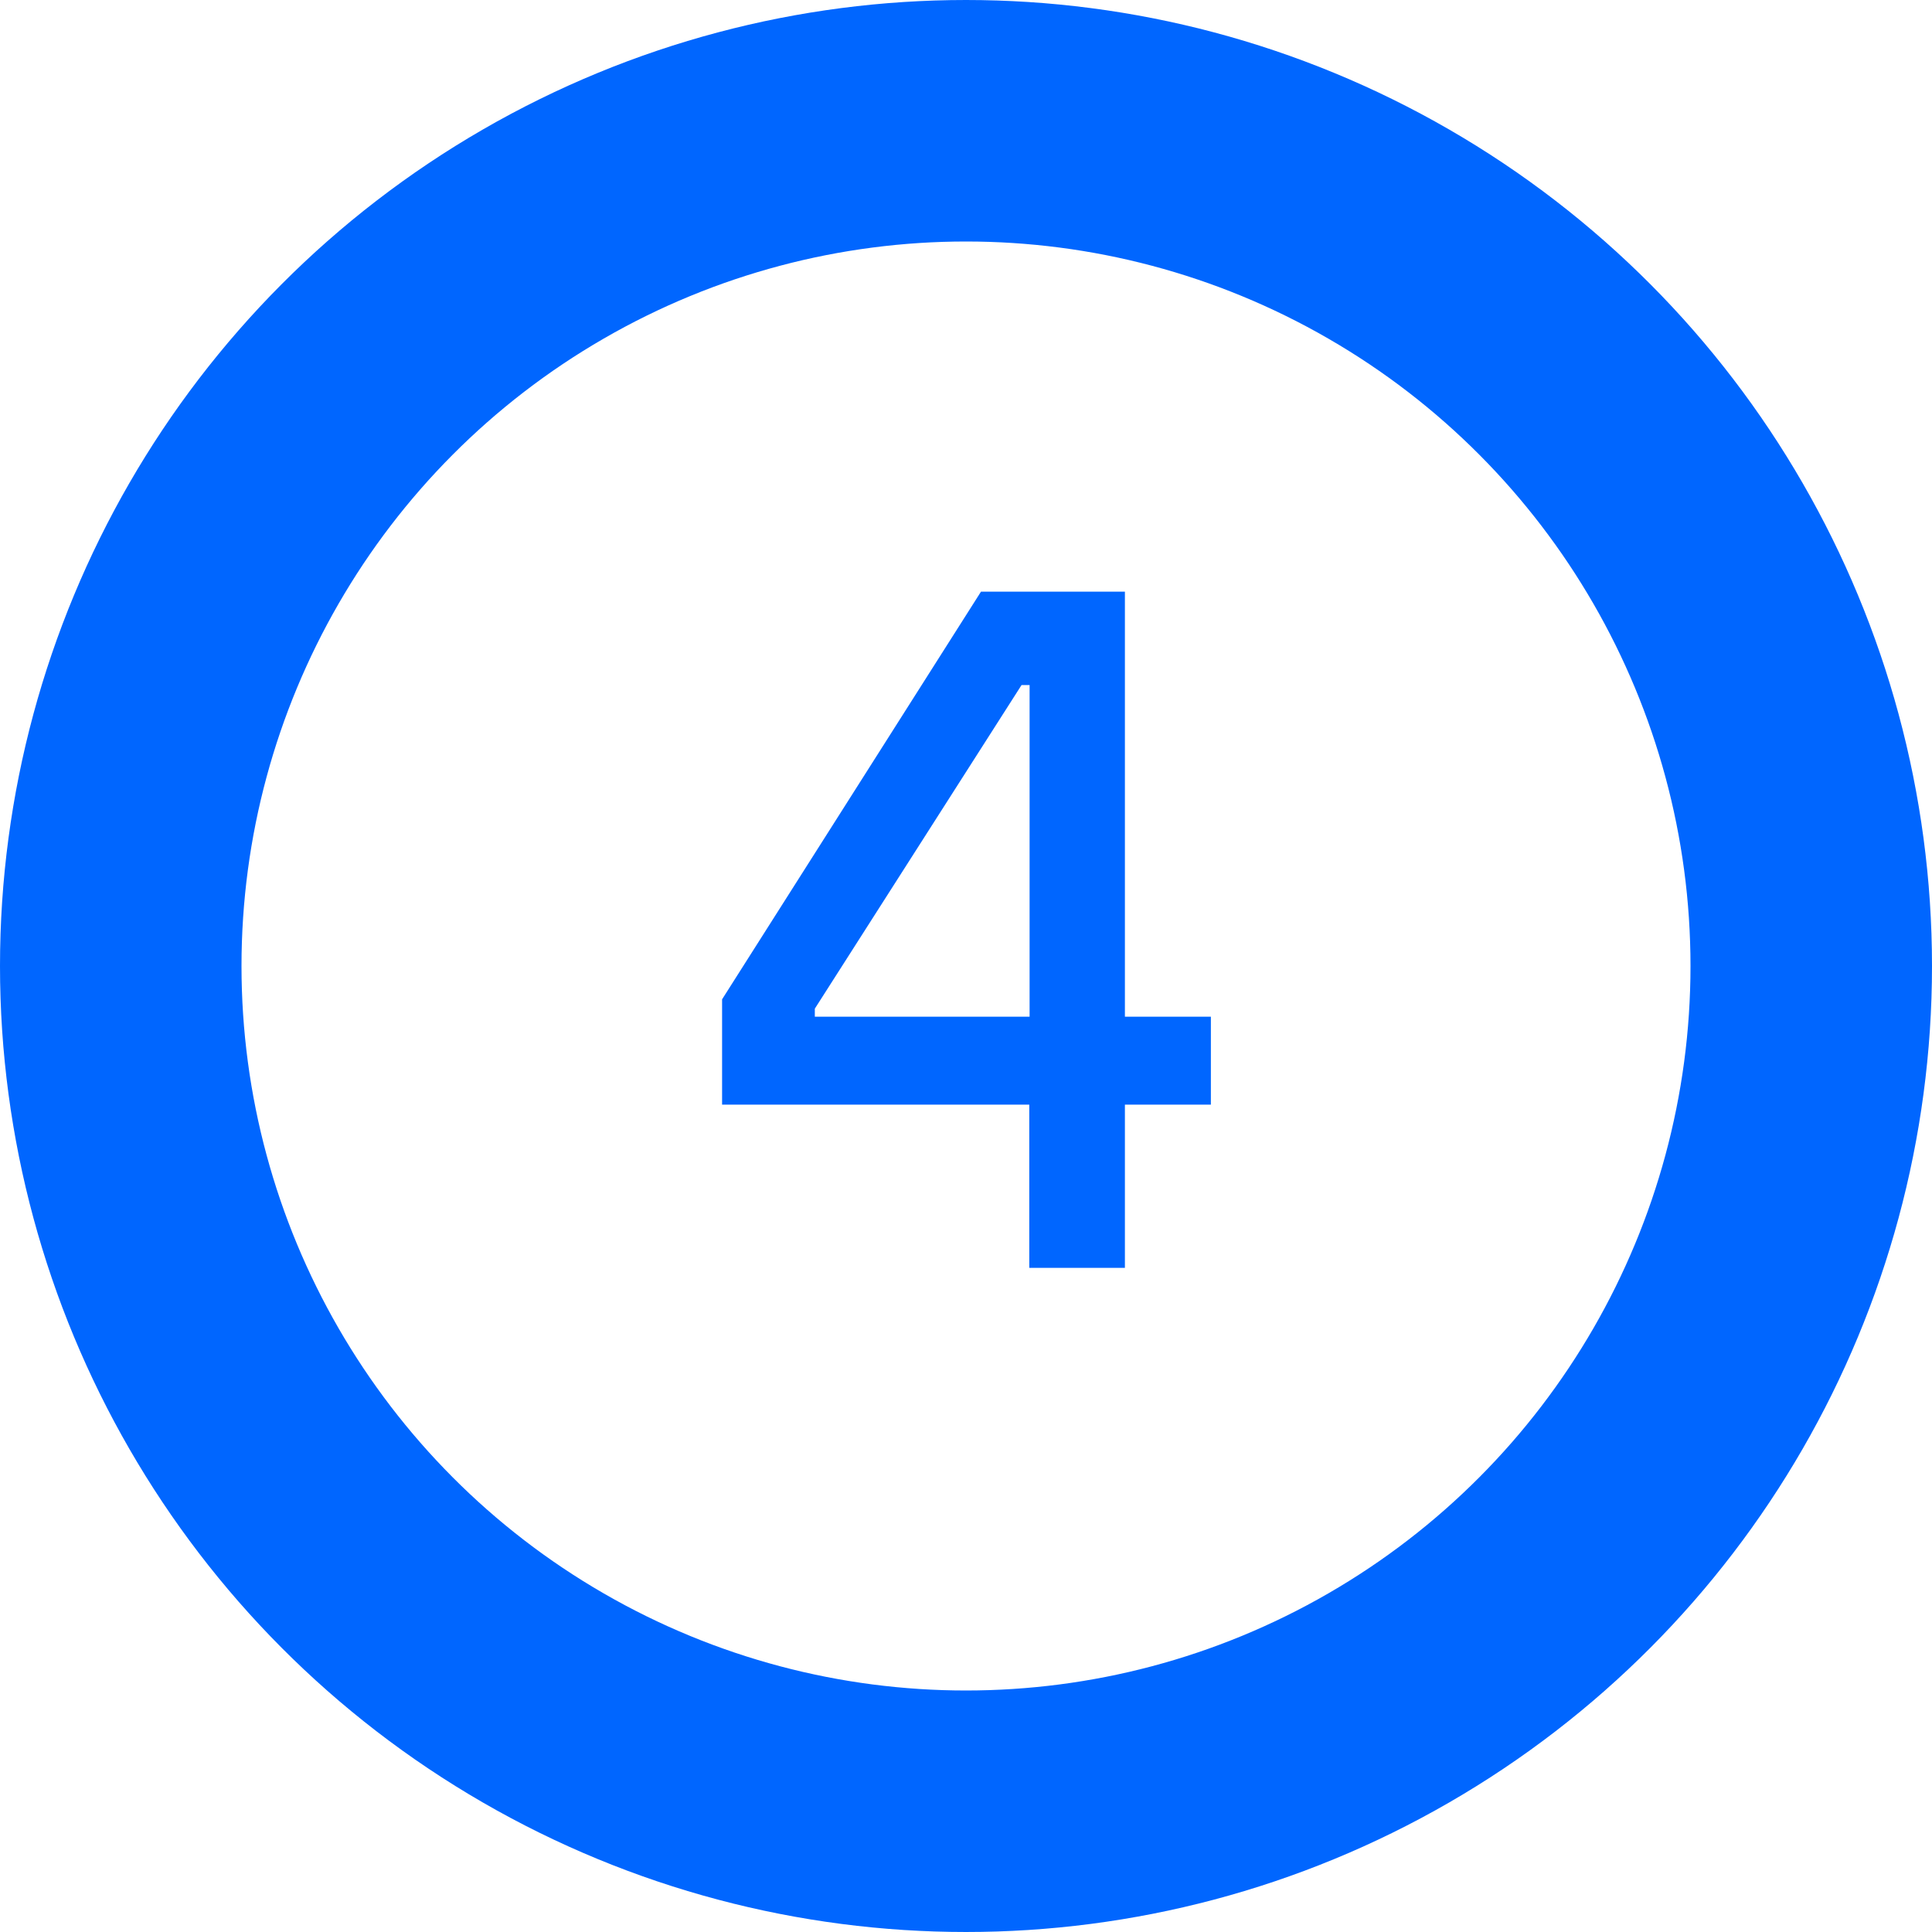
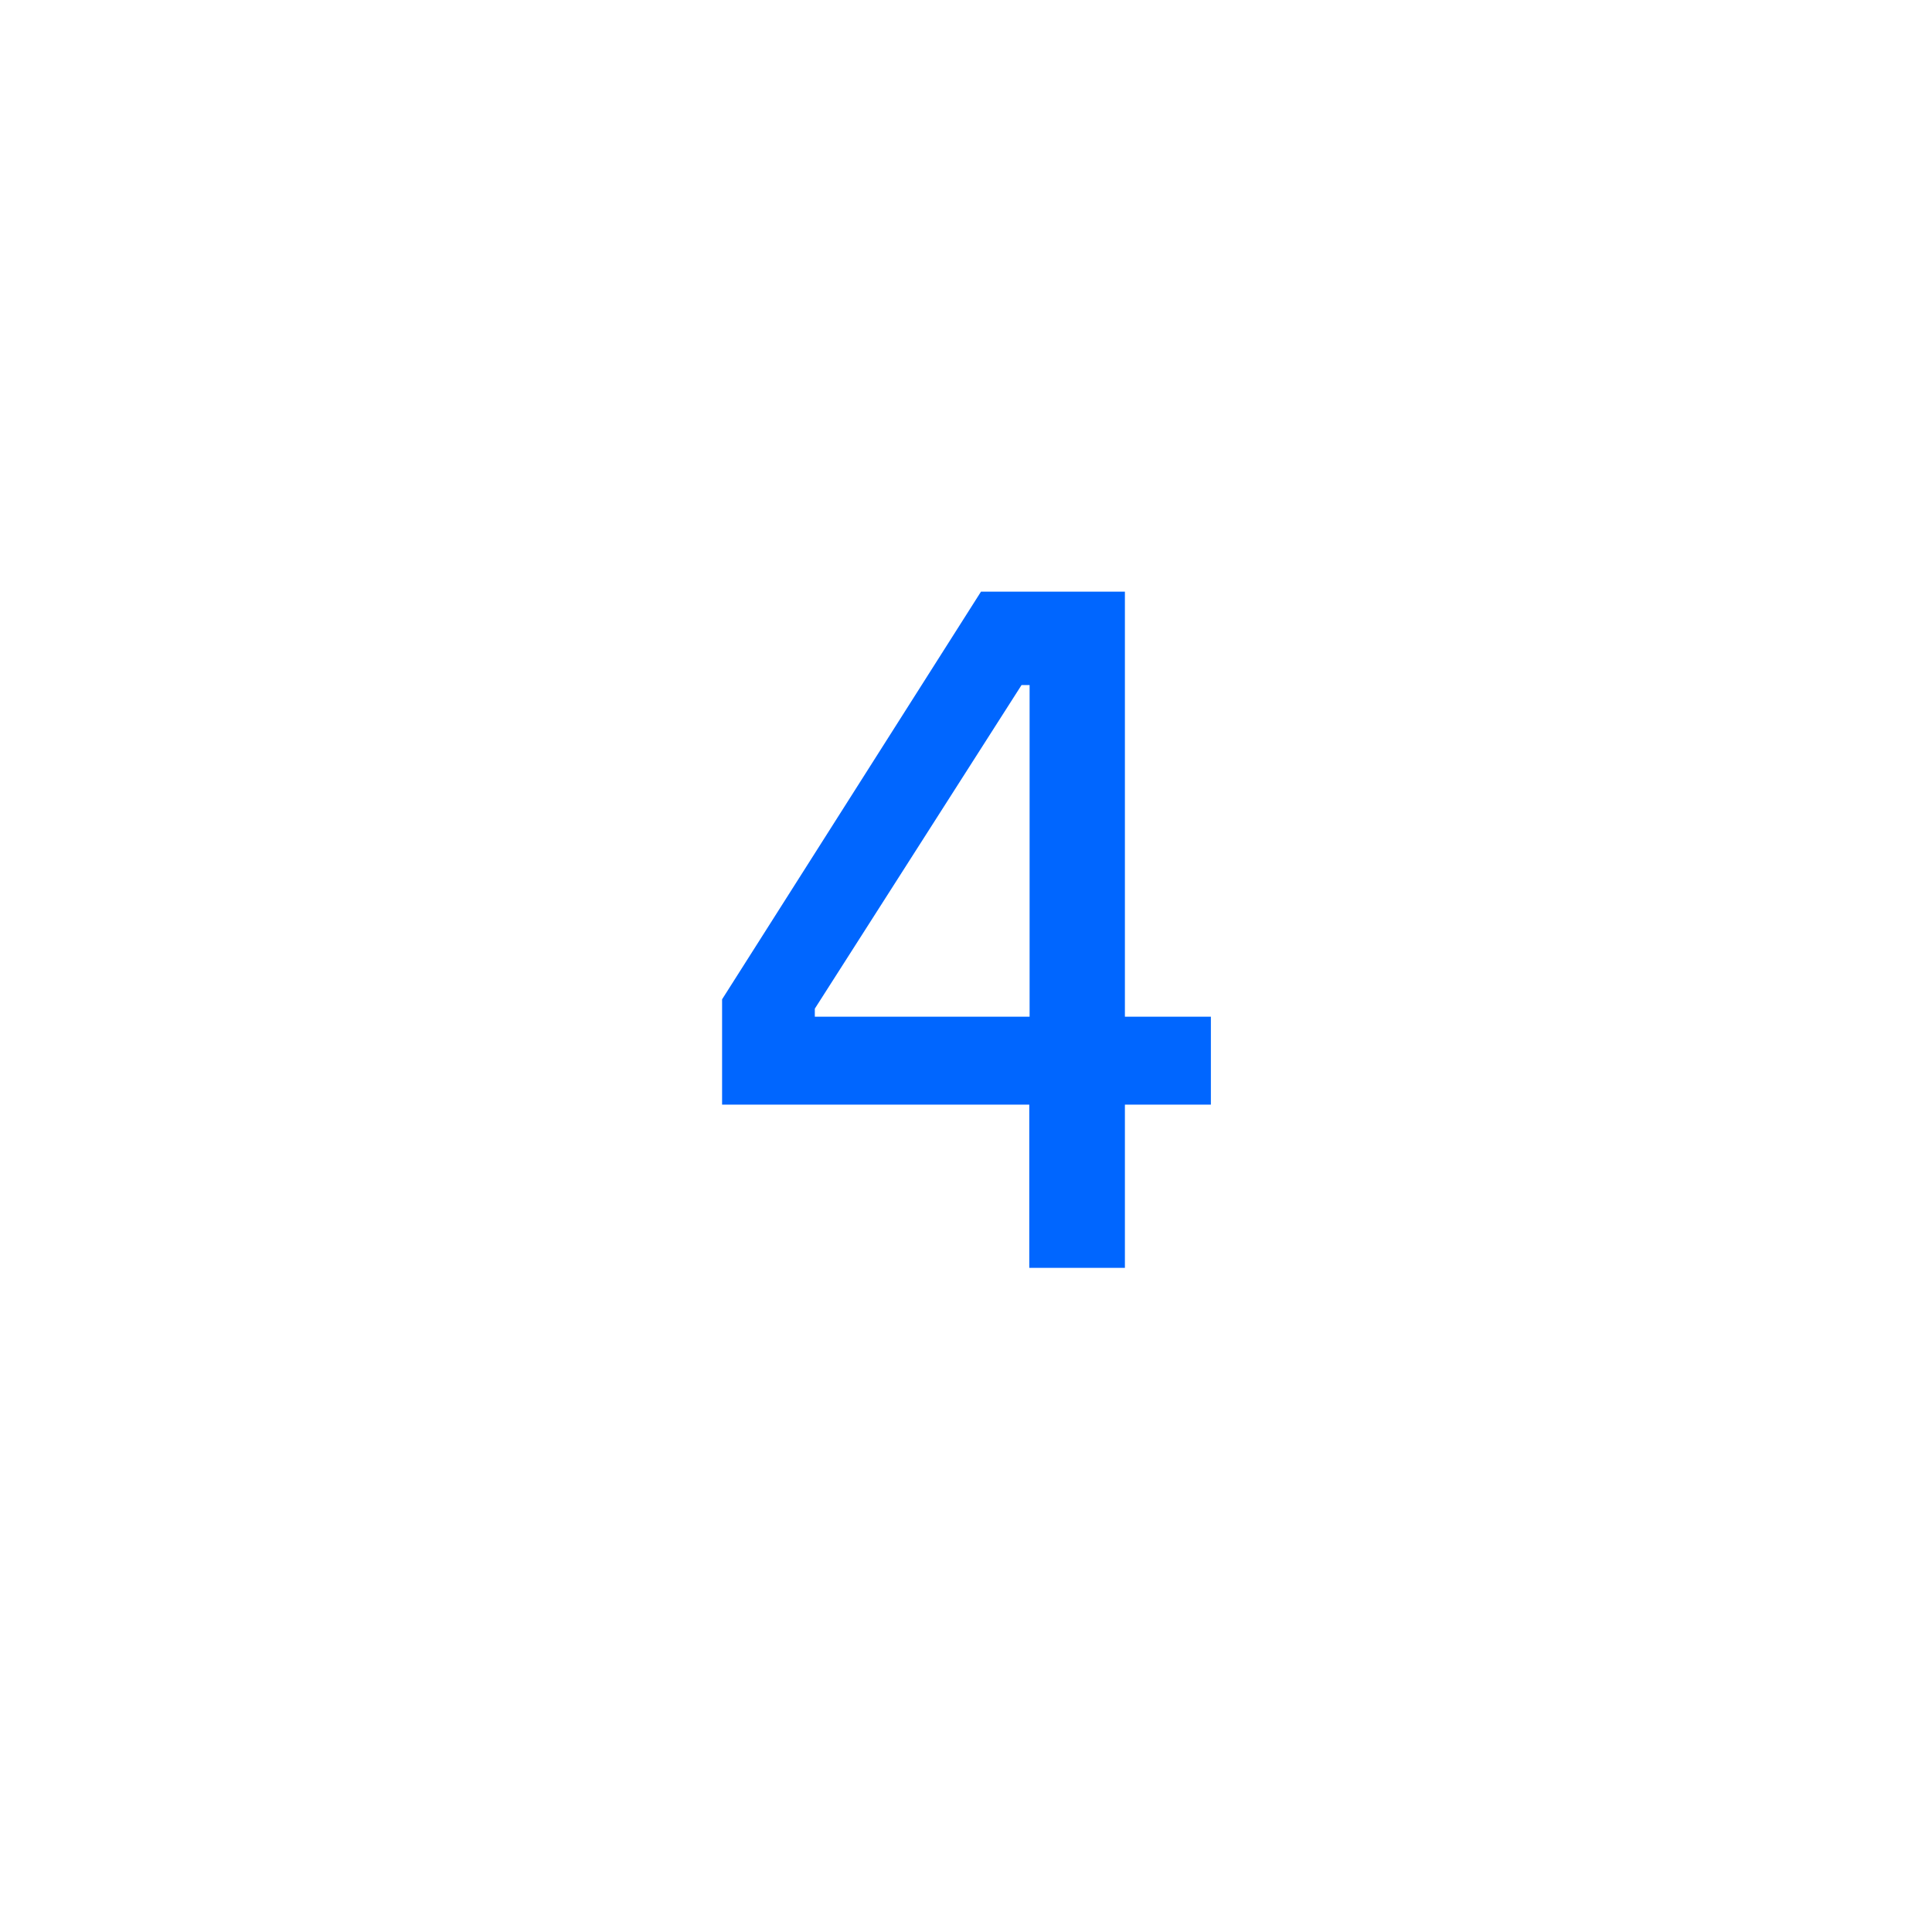
<svg xmlns="http://www.w3.org/2000/svg" width="24" height="24">
  <path d="M12.786 15.75h1.188v-2.028h1.068V12.63h-1.068V7.35h-1.788L8.97 12.414v1.308h3.816zm-2.664-3.12v-.1l2.568-4.02h.1v4.12z" fill="#06f" />
  <g fill="none" stroke="#06f" stroke-width="3">
-     <circle cx="12" cy="12" r="12" stroke="none" />
-     <circle cx="12" cy="12" r="10.5" />
-   </g>
+     </g>
</svg>